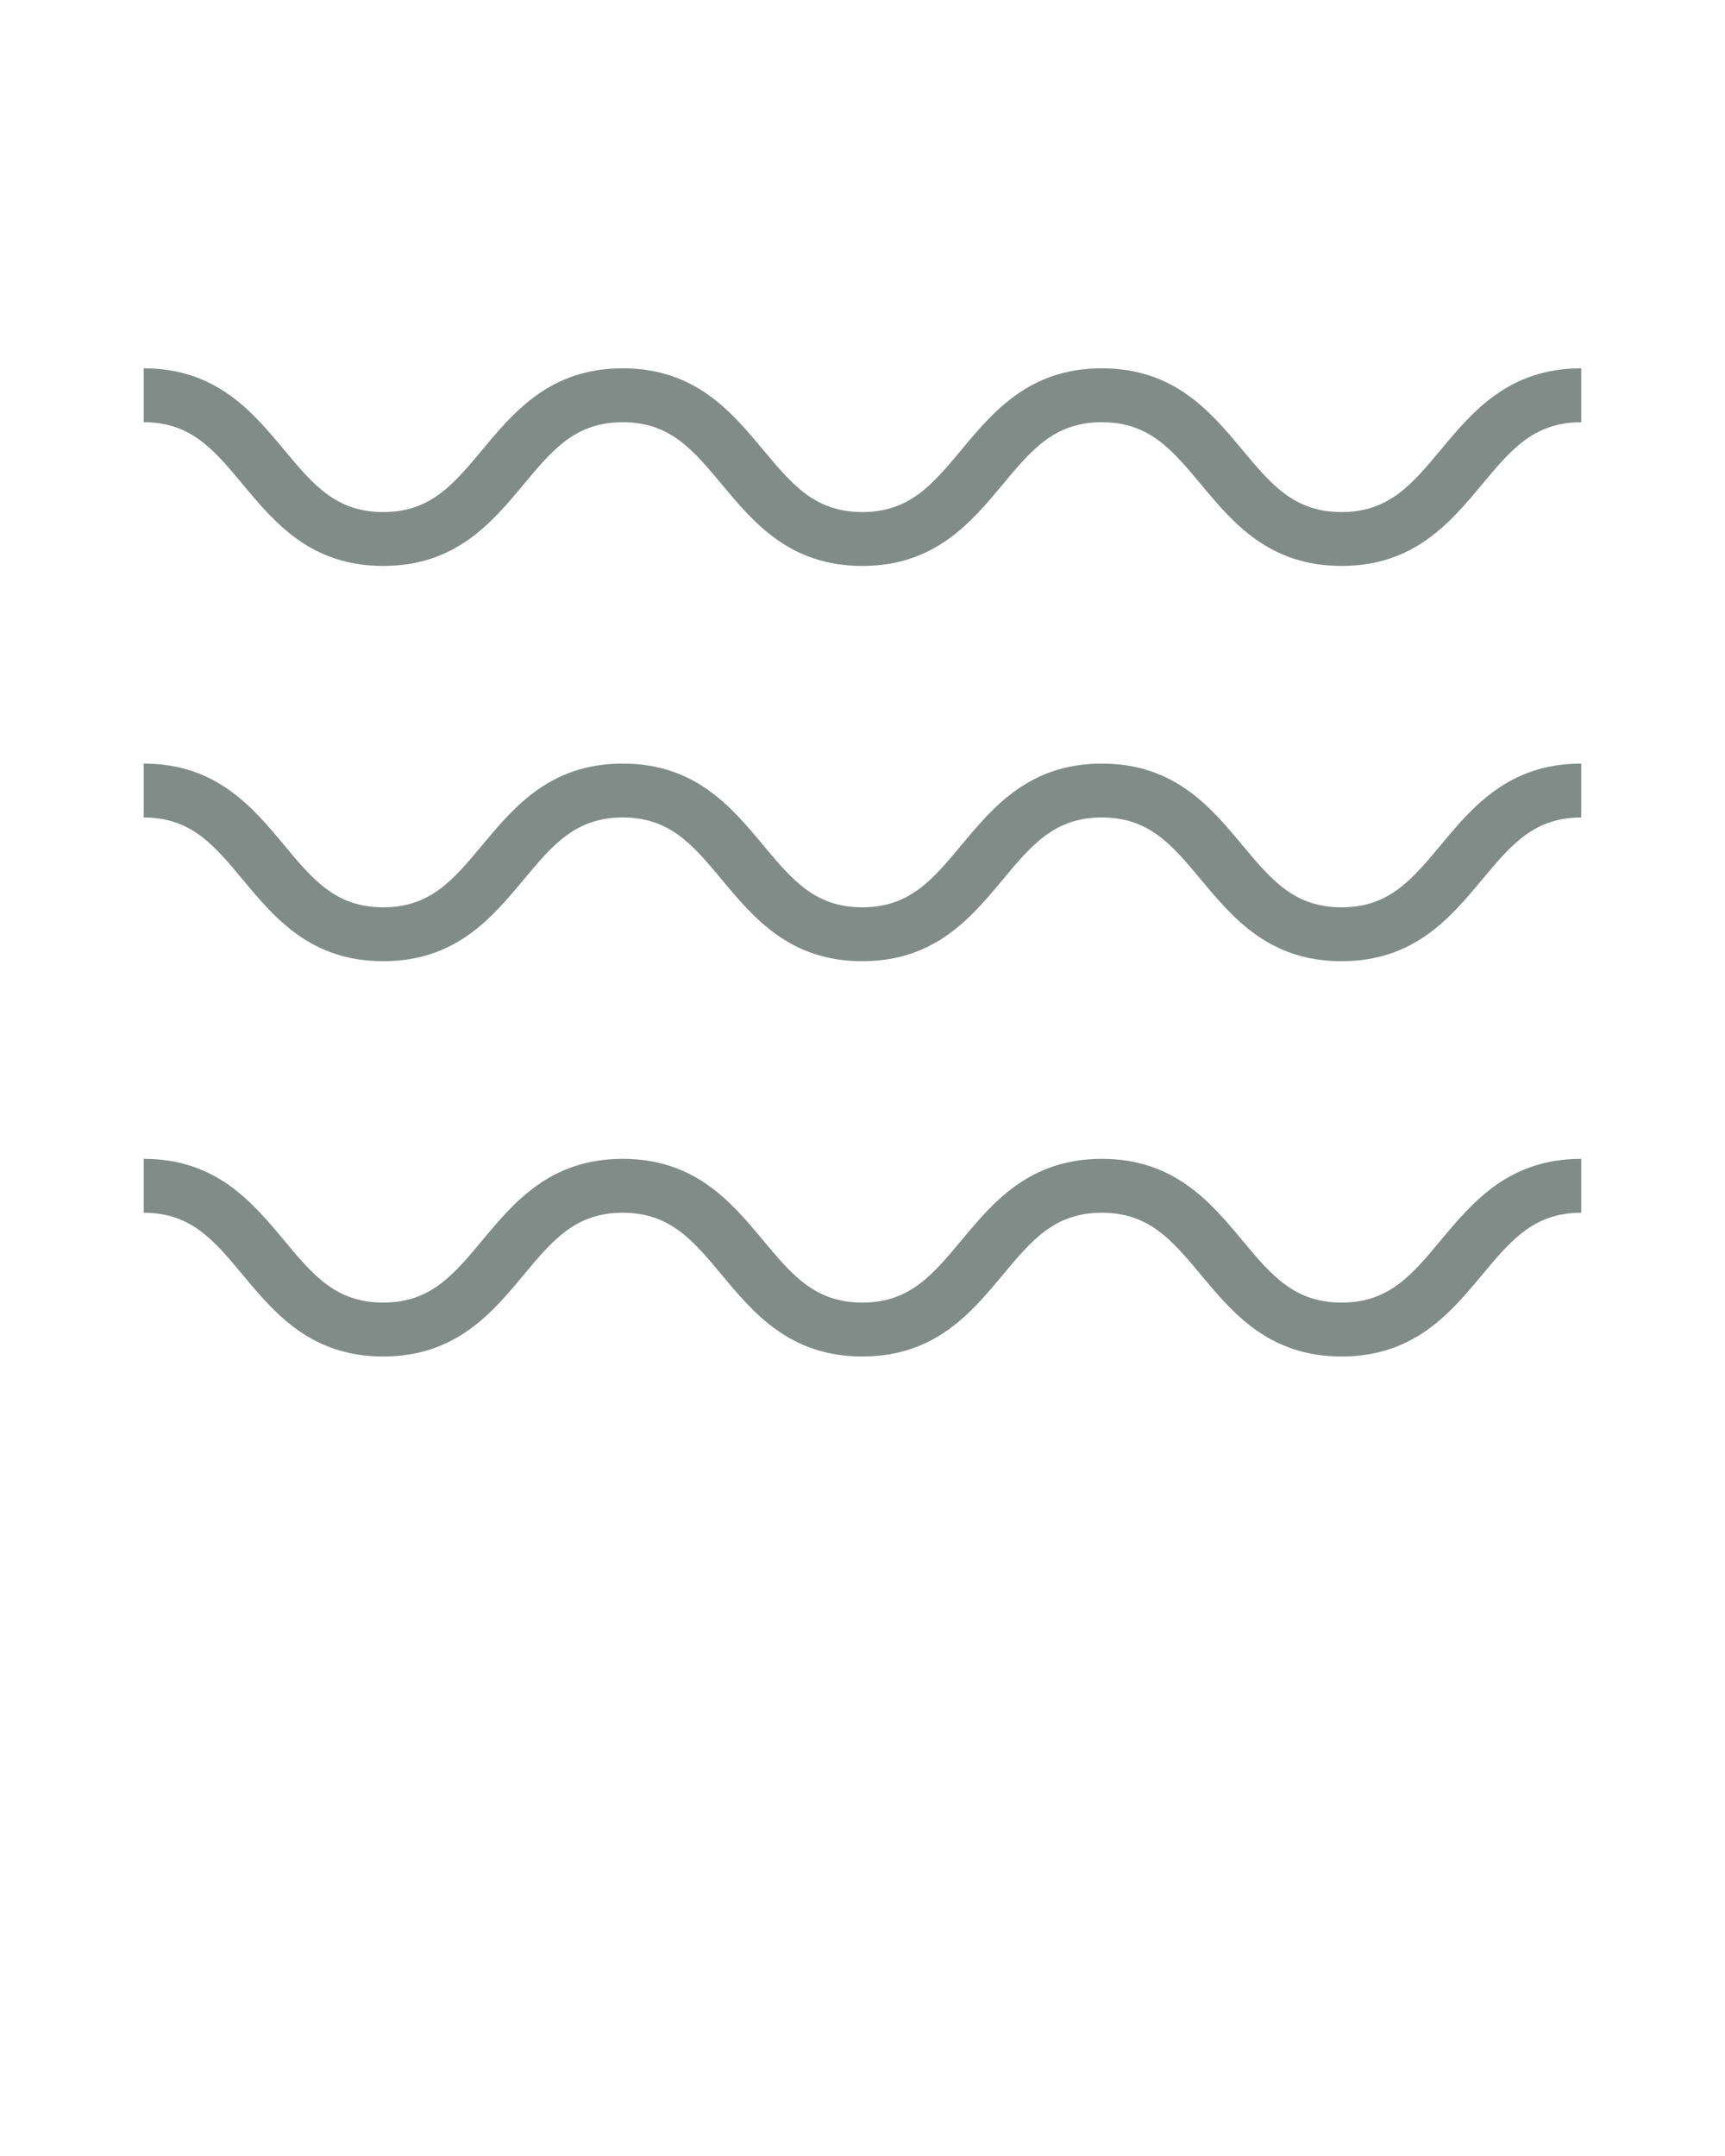
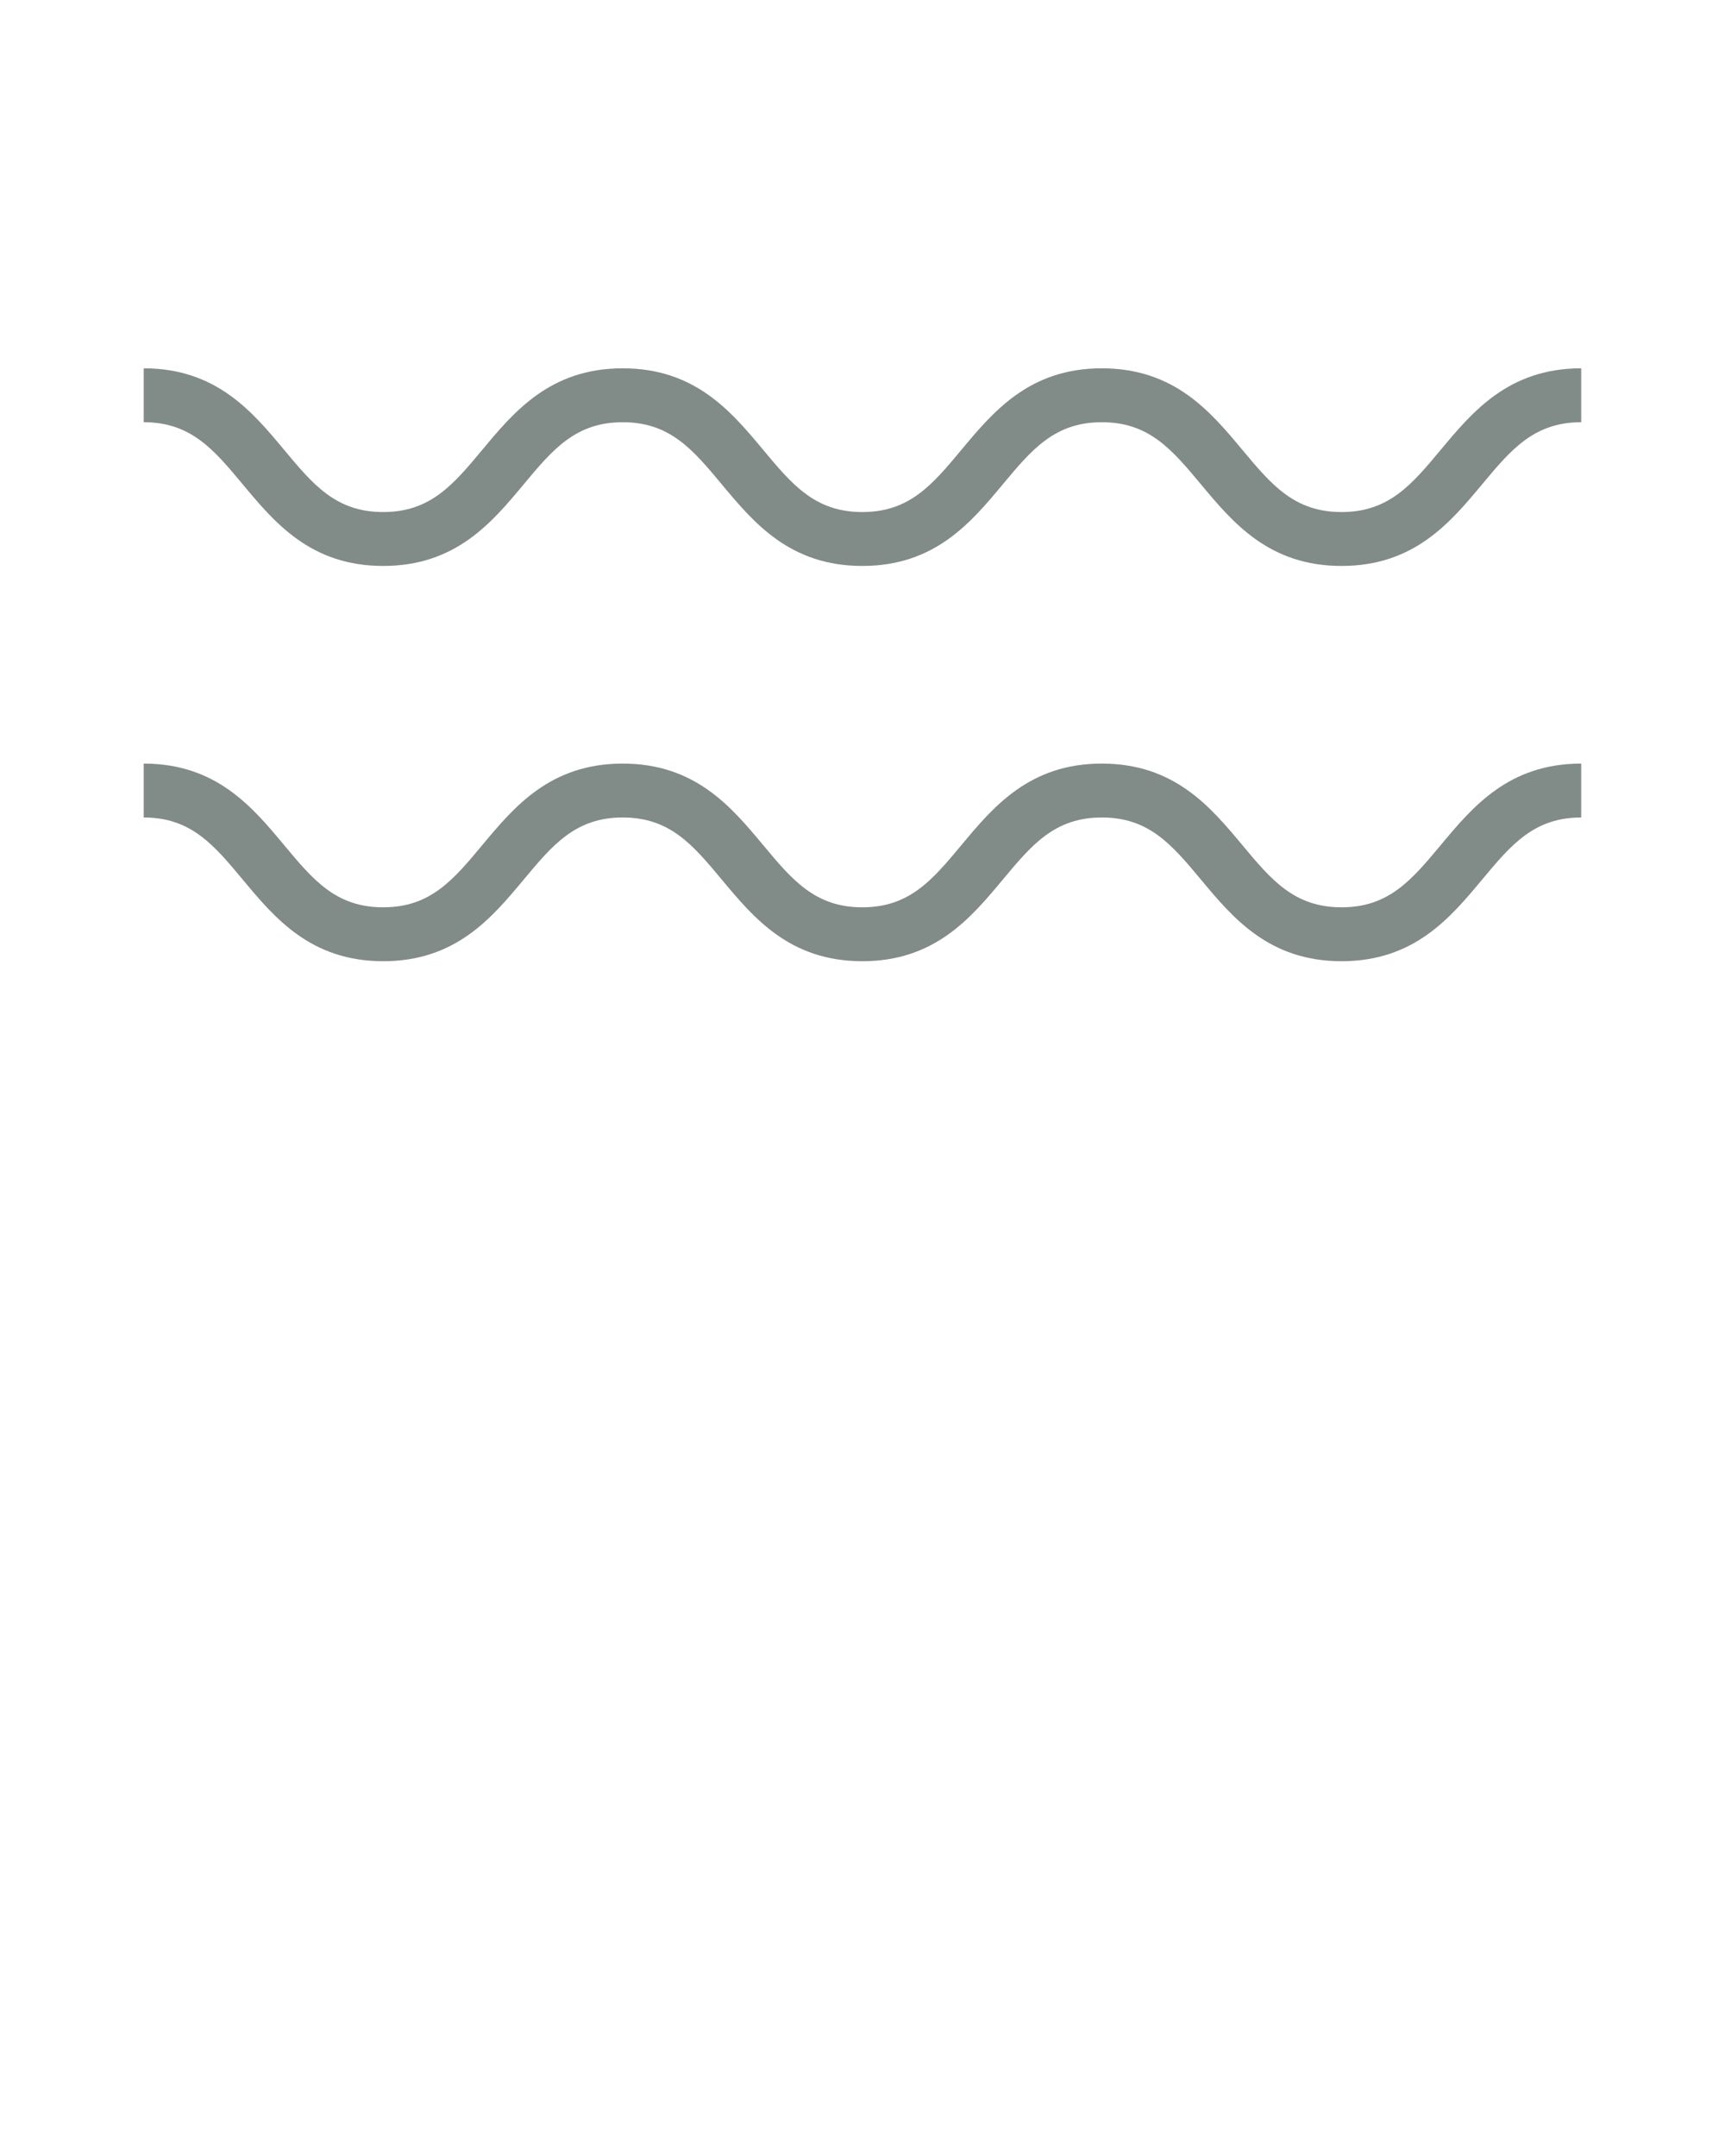
<svg xmlns="http://www.w3.org/2000/svg" version="1.1" x="0px" y="0px" viewBox="-1430.809 -342.255 96 120" enable-background="new -1430.809 -342.255 96 96" xml:space="preserve">
  <path fill="#818C89" d="M-1417.298-315.295c1.772,2.128,3.781,4.54,7.815,4.54c4.035,0,6.044-2.412,7.817-4.54  c1.611-1.933,2.883-3.46,5.512-3.46c2.631,0,3.904,1.527,5.515,3.46c1.773,2.128,3.783,4.54,7.819,4.54  c4.035,0,6.044-2.412,7.817-4.54c1.611-1.933,2.883-3.46,5.513-3.46c2.633,0,3.906,1.527,5.518,3.46  c1.774,2.128,3.785,4.54,7.822,4.54c4.038,0,6.048-2.412,7.822-4.54c1.612-1.934,2.885-3.46,5.517-3.46v-3  c-4.037,0-6.048,2.412-7.821,4.54c-1.612,1.933-2.885,3.46-5.518,3.46s-3.906-1.527-5.518-3.46c-1.774-2.128-3.785-4.54-7.822-4.54  c-4.035,0-6.044,2.412-7.817,4.54c-1.611,1.933-2.883,3.46-5.513,3.46c-2.631,0-3.903-1.527-5.515-3.46  c-1.773-2.128-3.784-4.54-7.82-4.54c-4.035,0-6.044,2.412-7.817,4.54c-1.611,1.934-2.883,3.46-5.513,3.46  c-2.629,0-3.9-1.527-5.51-3.46c-1.773-2.128-3.782-4.54-7.816-4.54v3C-1420.18-318.755-1418.908-317.228-1417.298-315.295z" />
  <path fill="#818C89" d="M-1417.298-293.295c1.772,2.128,3.781,4.54,7.815,4.54c4.035,0,6.044-2.412,7.817-4.54  c1.611-1.933,2.883-3.46,5.512-3.46c2.631,0,3.904,1.527,5.515,3.46c1.773,2.128,3.783,4.54,7.819,4.54  c4.035,0,6.044-2.412,7.817-4.54c1.611-1.933,2.883-3.46,5.513-3.46c2.633,0,3.906,1.527,5.518,3.46  c1.774,2.128,3.785,4.54,7.822,4.54c4.038,0,6.048-2.412,7.822-4.54c1.612-1.934,2.885-3.46,5.517-3.46v-3  c-4.037,0-6.048,2.412-7.821,4.54c-1.612,1.933-2.885,3.46-5.518,3.46s-3.906-1.527-5.518-3.46c-1.774-2.128-3.785-4.54-7.822-4.54  c-4.035,0-6.044,2.412-7.817,4.54c-1.611,1.933-2.883,3.46-5.513,3.46c-2.631,0-3.903-1.527-5.515-3.46  c-1.773-2.128-3.784-4.54-7.82-4.54c-4.035,0-6.044,2.412-7.817,4.54c-1.611,1.934-2.883,3.46-5.513,3.46  c-2.629,0-3.9-1.527-5.51-3.46c-1.773-2.128-3.782-4.54-7.816-4.54v3C-1420.18-296.755-1418.908-295.228-1417.298-293.295z" />
-   <path fill="#818C89" d="M-1417.298-271.295c1.772,2.128,3.781,4.54,7.815,4.54c4.035,0,6.044-2.412,7.817-4.54  c1.611-1.933,2.883-3.46,5.512-3.46c2.631,0,3.904,1.527,5.515,3.46c1.773,2.128,3.783,4.54,7.819,4.54  c4.035,0,6.044-2.412,7.817-4.54c1.611-1.933,2.883-3.46,5.513-3.46c2.633,0,3.906,1.527,5.518,3.46  c1.774,2.128,3.785,4.54,7.822,4.54c4.038,0,6.048-2.412,7.822-4.54c1.612-1.934,2.885-3.46,5.517-3.46v-3  c-4.037,0-6.048,2.412-7.821,4.54c-1.612,1.933-2.885,3.46-5.518,3.46s-3.906-1.527-5.518-3.46c-1.774-2.128-3.785-4.54-7.822-4.54  c-4.035,0-6.044,2.412-7.817,4.54c-1.611,1.933-2.883,3.46-5.513,3.46c-2.631,0-3.903-1.527-5.515-3.46  c-1.773-2.128-3.784-4.54-7.82-4.54c-4.035,0-6.044,2.412-7.817,4.54c-1.611,1.934-2.883,3.46-5.513,3.46  c-2.629,0-3.9-1.527-5.51-3.46c-1.773-2.128-3.782-4.54-7.816-4.54v3C-1420.18-274.755-1418.908-273.228-1417.298-271.295z" />
</svg>